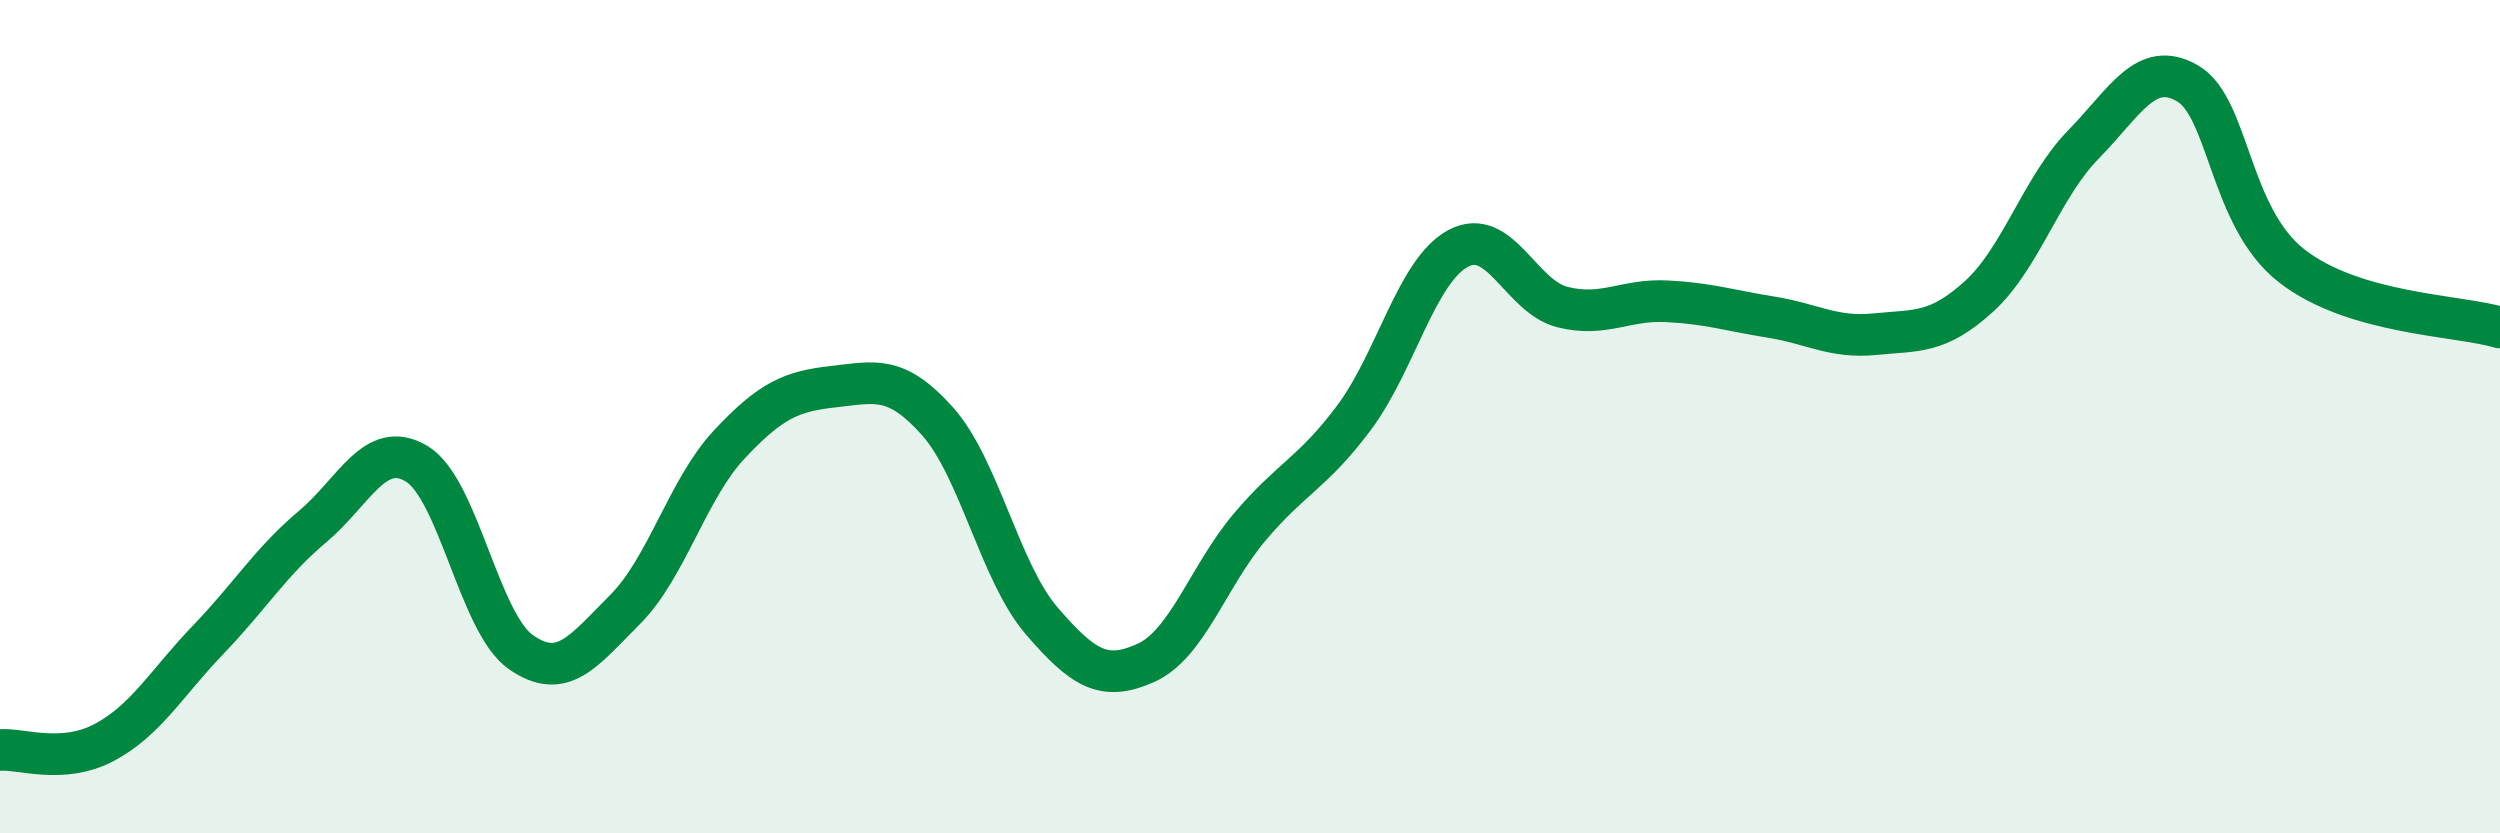
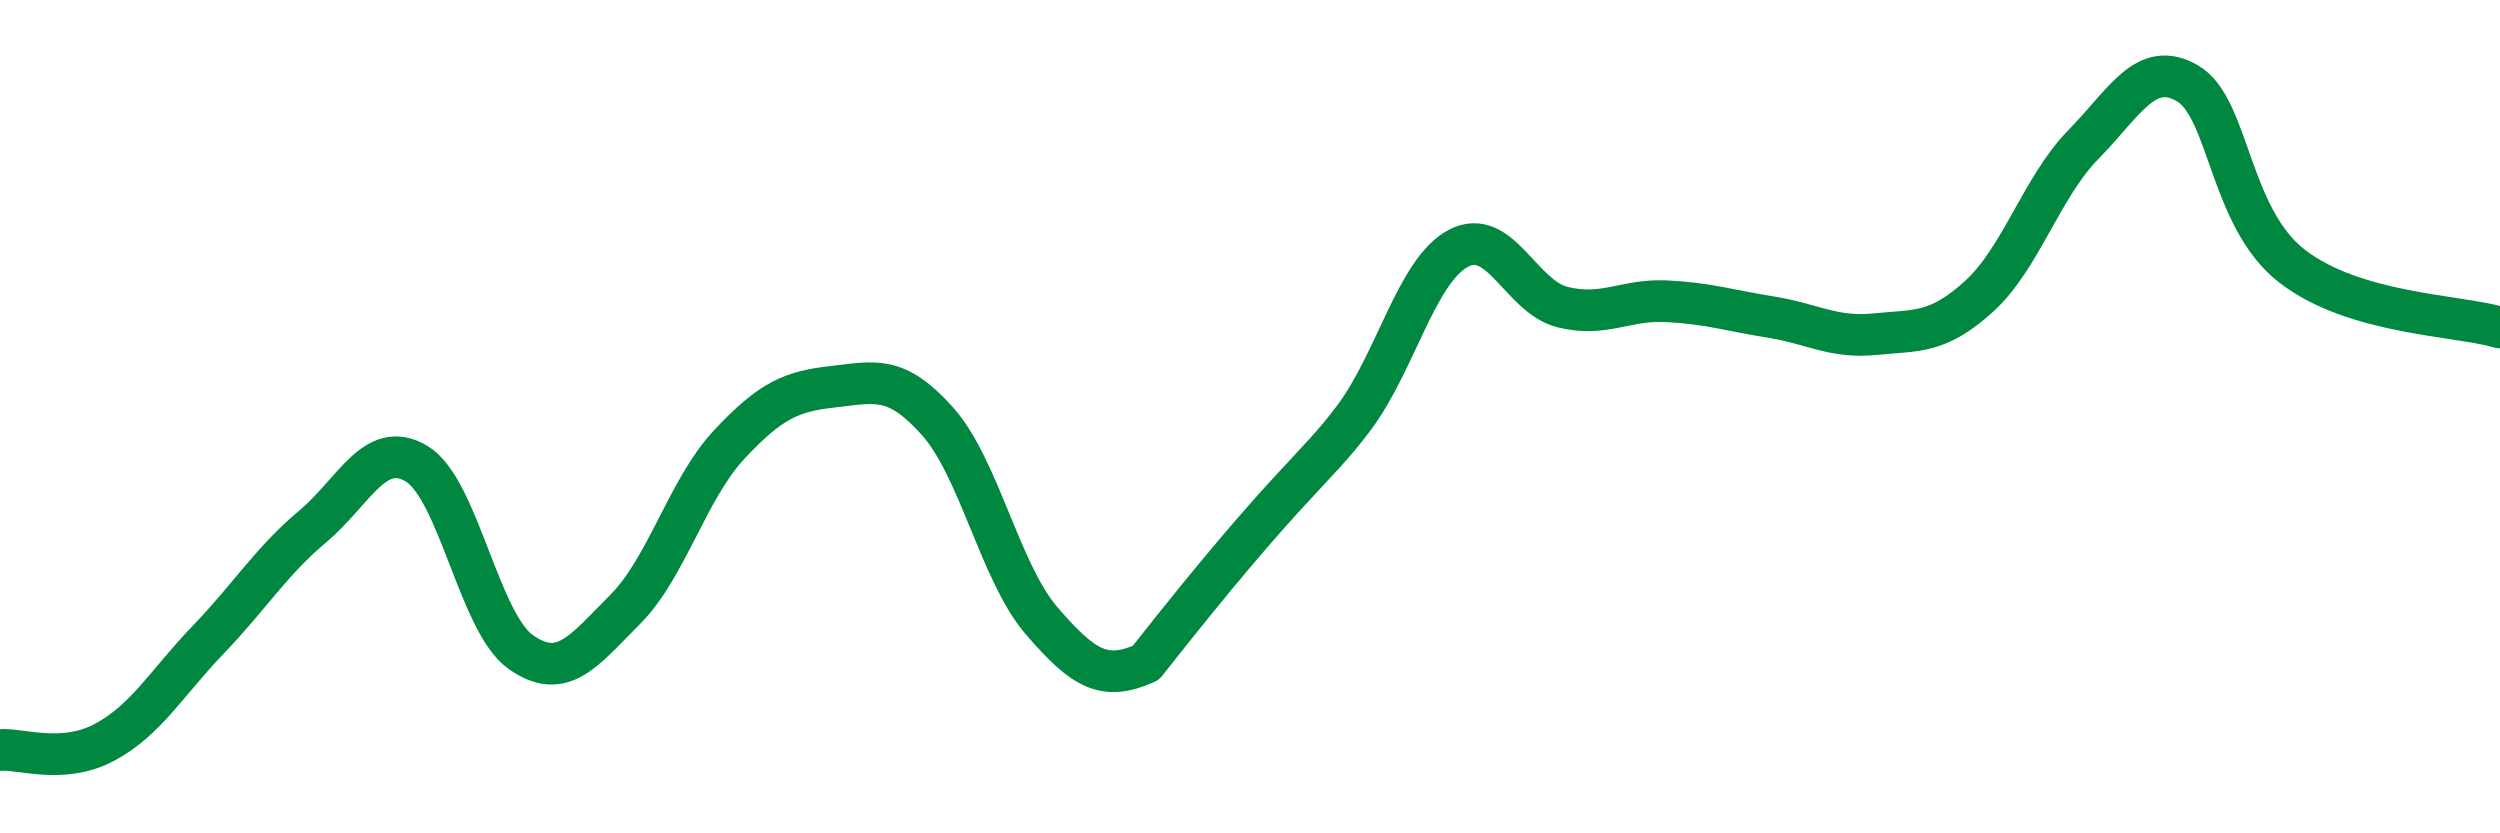
<svg xmlns="http://www.w3.org/2000/svg" width="60" height="20" viewBox="0 0 60 20">
-   <path d="M 0,18 C 0.5,17.96 1.5,18.35 2.5,17.82 C 3.5,17.29 4,16.39 5,15.35 C 6,14.31 6.5,13.48 7.5,12.64 C 8.5,11.8 9,10.53 10,11.13 C 11,11.73 11.5,14.95 12.5,15.65 C 13.5,16.35 14,15.63 15,14.63 C 16,13.63 16.5,11.74 17.5,10.67 C 18.5,9.6 19,9.39 20,9.28 C 21,9.17 21.5,8.99 22.5,10.11 C 23.5,11.23 24,13.74 25,14.9 C 26,16.06 26.5,16.36 27.5,15.91 C 28.5,15.46 29,13.82 30,12.64 C 31,11.46 31.5,11.36 32.5,10.02 C 33.5,8.68 34,6.49 35,5.96 C 36,5.43 36.5,7.12 37.5,7.37 C 38.5,7.62 39,7.18 40,7.23 C 41,7.28 41.5,7.45 42.5,7.61 C 43.5,7.77 44,8.12 45,8.02 C 46,7.92 46.5,8.02 47.5,7.11 C 48.5,6.2 49,4.49 50,3.47 C 51,2.45 51.5,1.42 52.5,2 C 53.5,2.58 53.5,5.21 55,6.38 C 56.5,7.55 59,7.56 60,7.86L60 20L0 20Z" fill="#008740" opacity="0.1" stroke-linecap="round" stroke-linejoin="round" />
-   <path d="M 0,18 C 0.5,17.96 1.5,18.35 2.5,17.82 C 3.5,17.29 4,16.39 5,15.35 C 6,14.31 6.5,13.48 7.5,12.64 C 8.5,11.8 9,10.53 10,11.13 C 11,11.73 11.5,14.95 12.5,15.65 C 13.5,16.35 14,15.63 15,14.63 C 16,13.63 16.5,11.74 17.5,10.67 C 18.5,9.6 19,9.39 20,9.28 C 21,9.17 21.5,8.99 22.5,10.11 C 23.5,11.23 24,13.74 25,14.9 C 26,16.06 26.5,16.36 27.5,15.91 C 28.5,15.46 29,13.82 30,12.64 C 31,11.46 31.5,11.36 32.5,10.02 C 33.5,8.68 34,6.49 35,5.96 C 36,5.43 36.5,7.12 37.5,7.37 C 38.5,7.62 39,7.18 40,7.23 C 41,7.28 41.5,7.45 42.5,7.61 C 43.5,7.77 44,8.12 45,8.02 C 46,7.92 46.5,8.02 47.5,7.11 C 48.5,6.2 49,4.49 50,3.47 C 51,2.45 51.5,1.42 52.5,2 C 53.5,2.58 53.5,5.21 55,6.38 C 56.5,7.55 59,7.56 60,7.86" stroke="#008740" stroke-width="1" fill="none" stroke-linecap="round" stroke-linejoin="round" />
+   <path d="M 0,18 C 0.5,17.96 1.5,18.35 2.5,17.82 C 3.5,17.29 4,16.39 5,15.35 C 6,14.31 6.5,13.48 7.5,12.64 C 8.5,11.8 9,10.53 10,11.13 C 11,11.73 11.5,14.95 12.5,15.65 C 13.5,16.35 14,15.63 15,14.63 C 16,13.63 16.5,11.74 17.5,10.67 C 18.5,9.6 19,9.39 20,9.28 C 21,9.17 21.5,8.99 22.5,10.11 C 23.5,11.23 24,13.74 25,14.9 C 26,16.06 26.5,16.36 27.5,15.91 C 31,11.46 31.5,11.36 32.5,10.02 C 33.5,8.68 34,6.49 35,5.96 C 36,5.43 36.5,7.12 37.5,7.37 C 38.5,7.62 39,7.18 40,7.23 C 41,7.28 41.5,7.45 42.5,7.61 C 43.5,7.77 44,8.12 45,8.02 C 46,7.92 46.5,8.02 47.5,7.11 C 48.5,6.2 49,4.49 50,3.47 C 51,2.45 51.5,1.42 52.5,2 C 53.5,2.58 53.5,5.21 55,6.38 C 56.5,7.55 59,7.56 60,7.86" stroke="#008740" stroke-width="1" fill="none" stroke-linecap="round" stroke-linejoin="round" />
</svg>